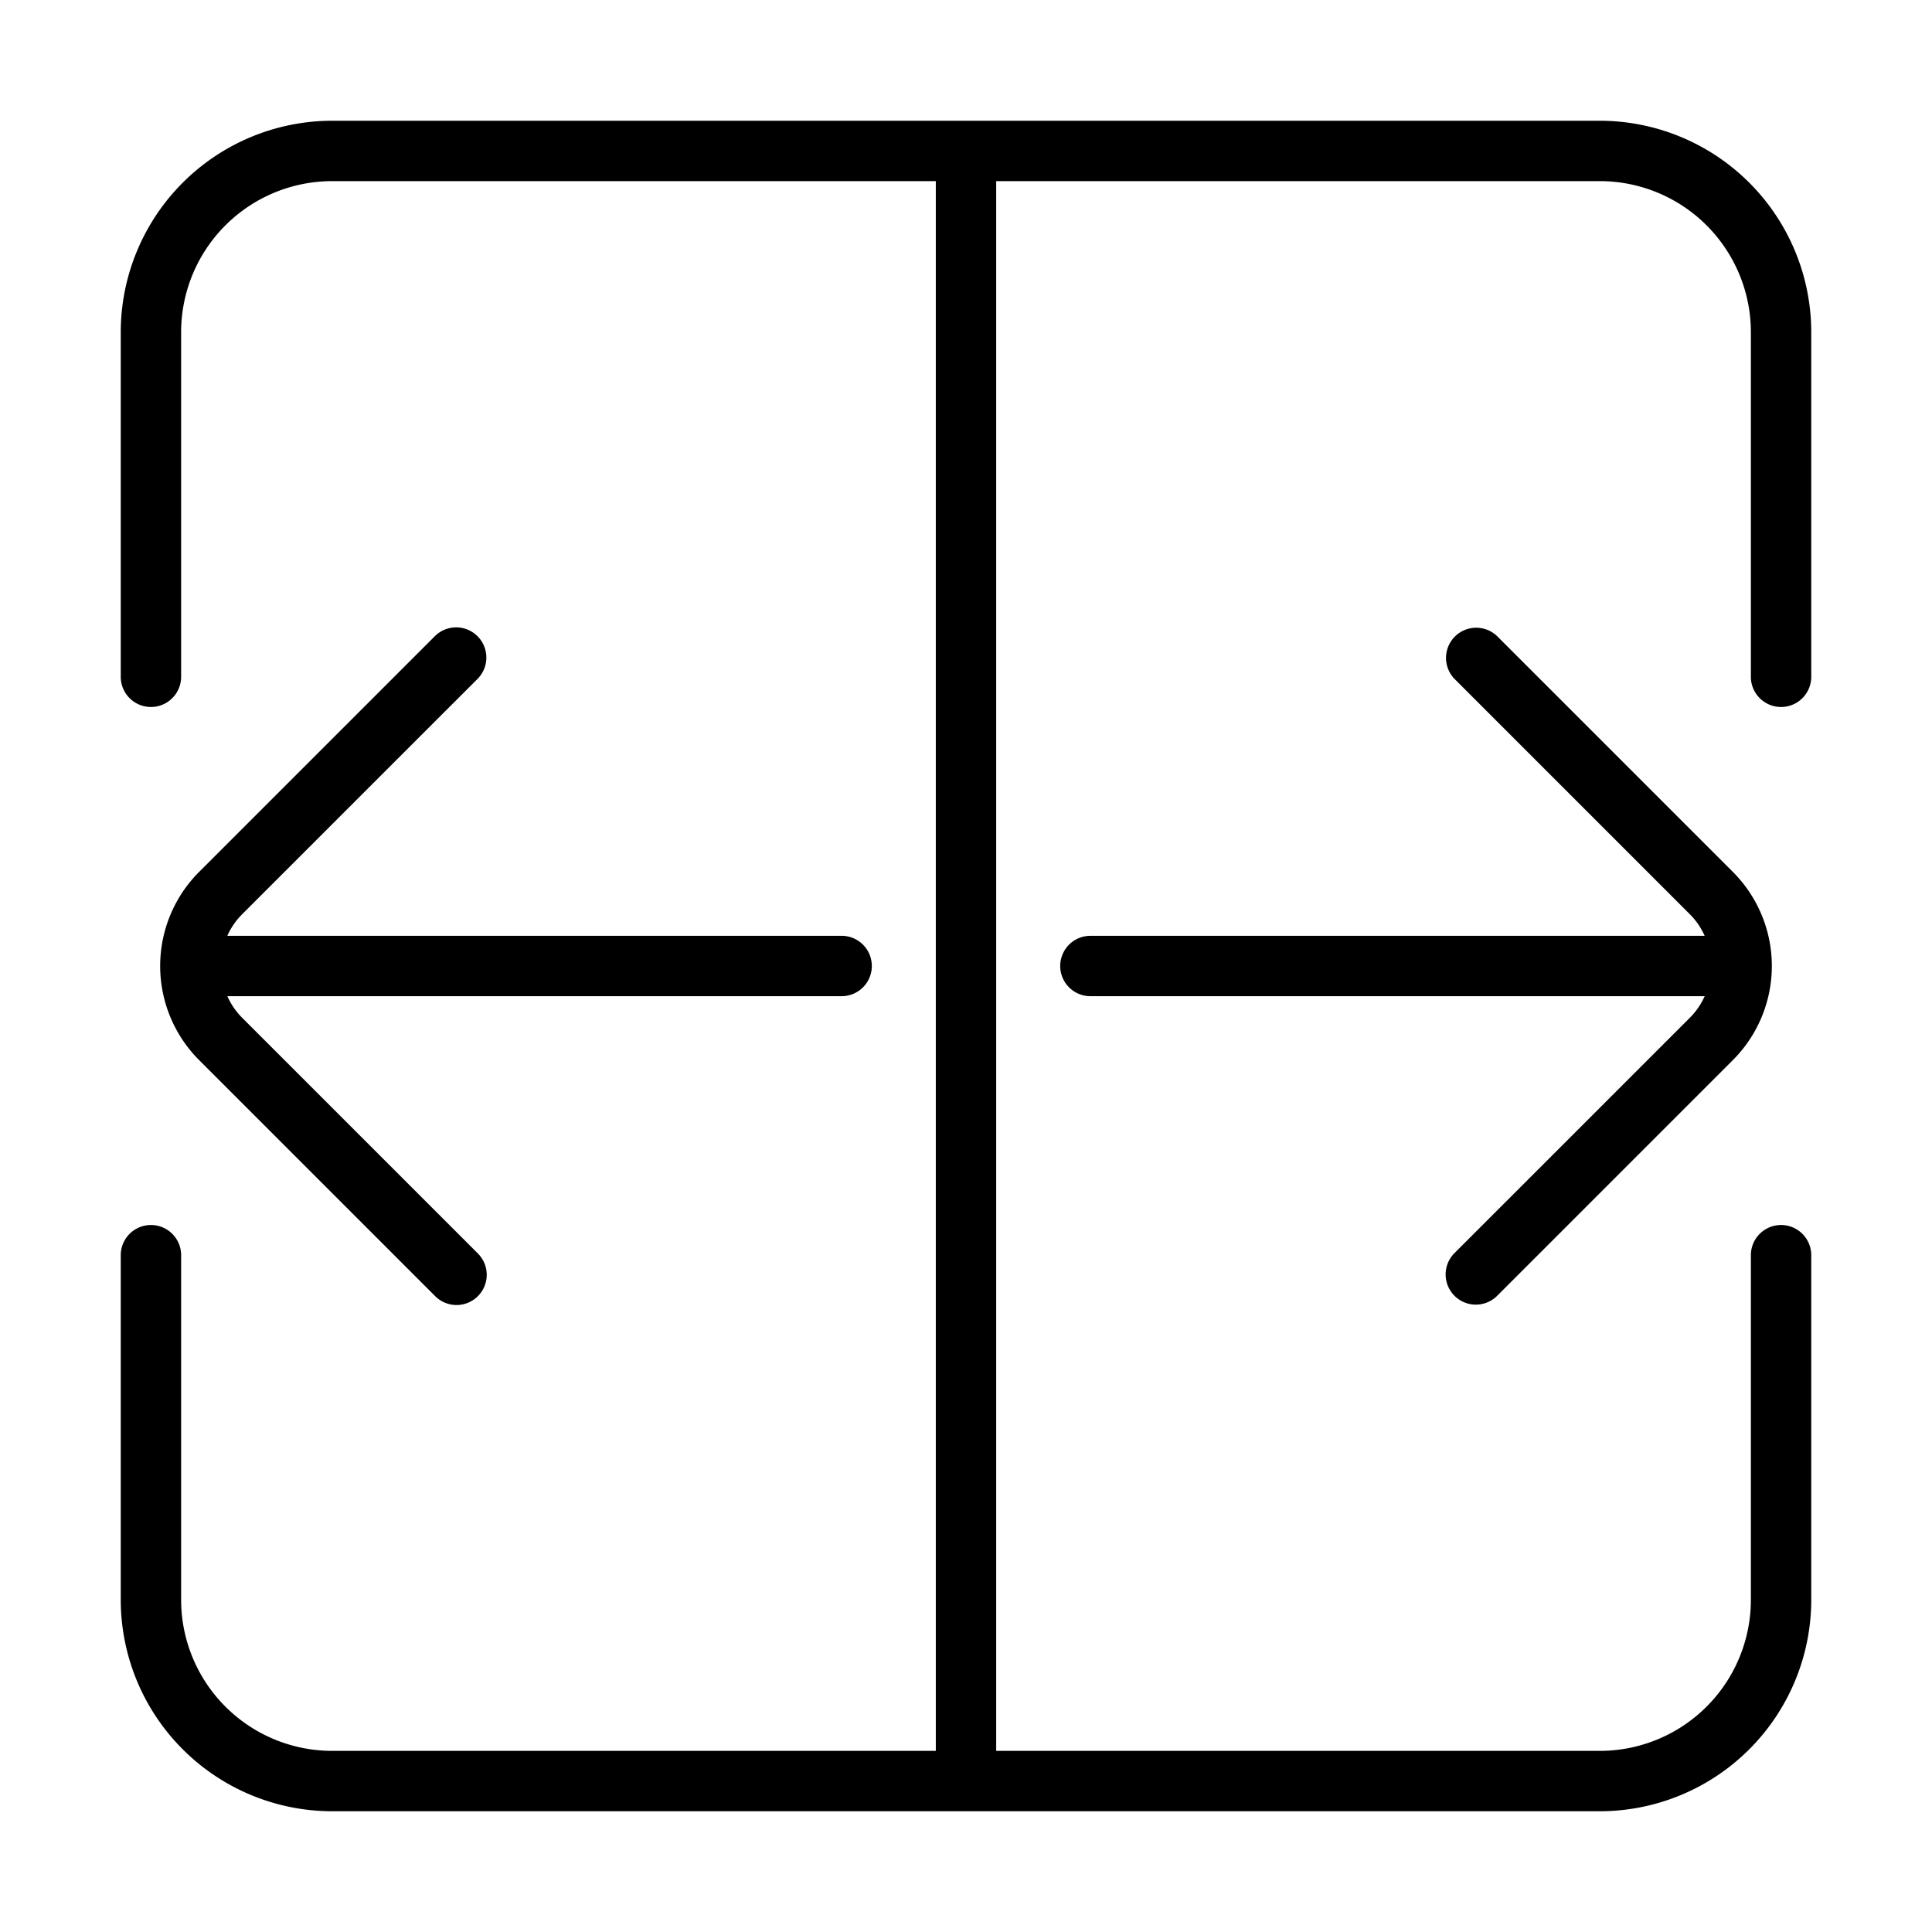
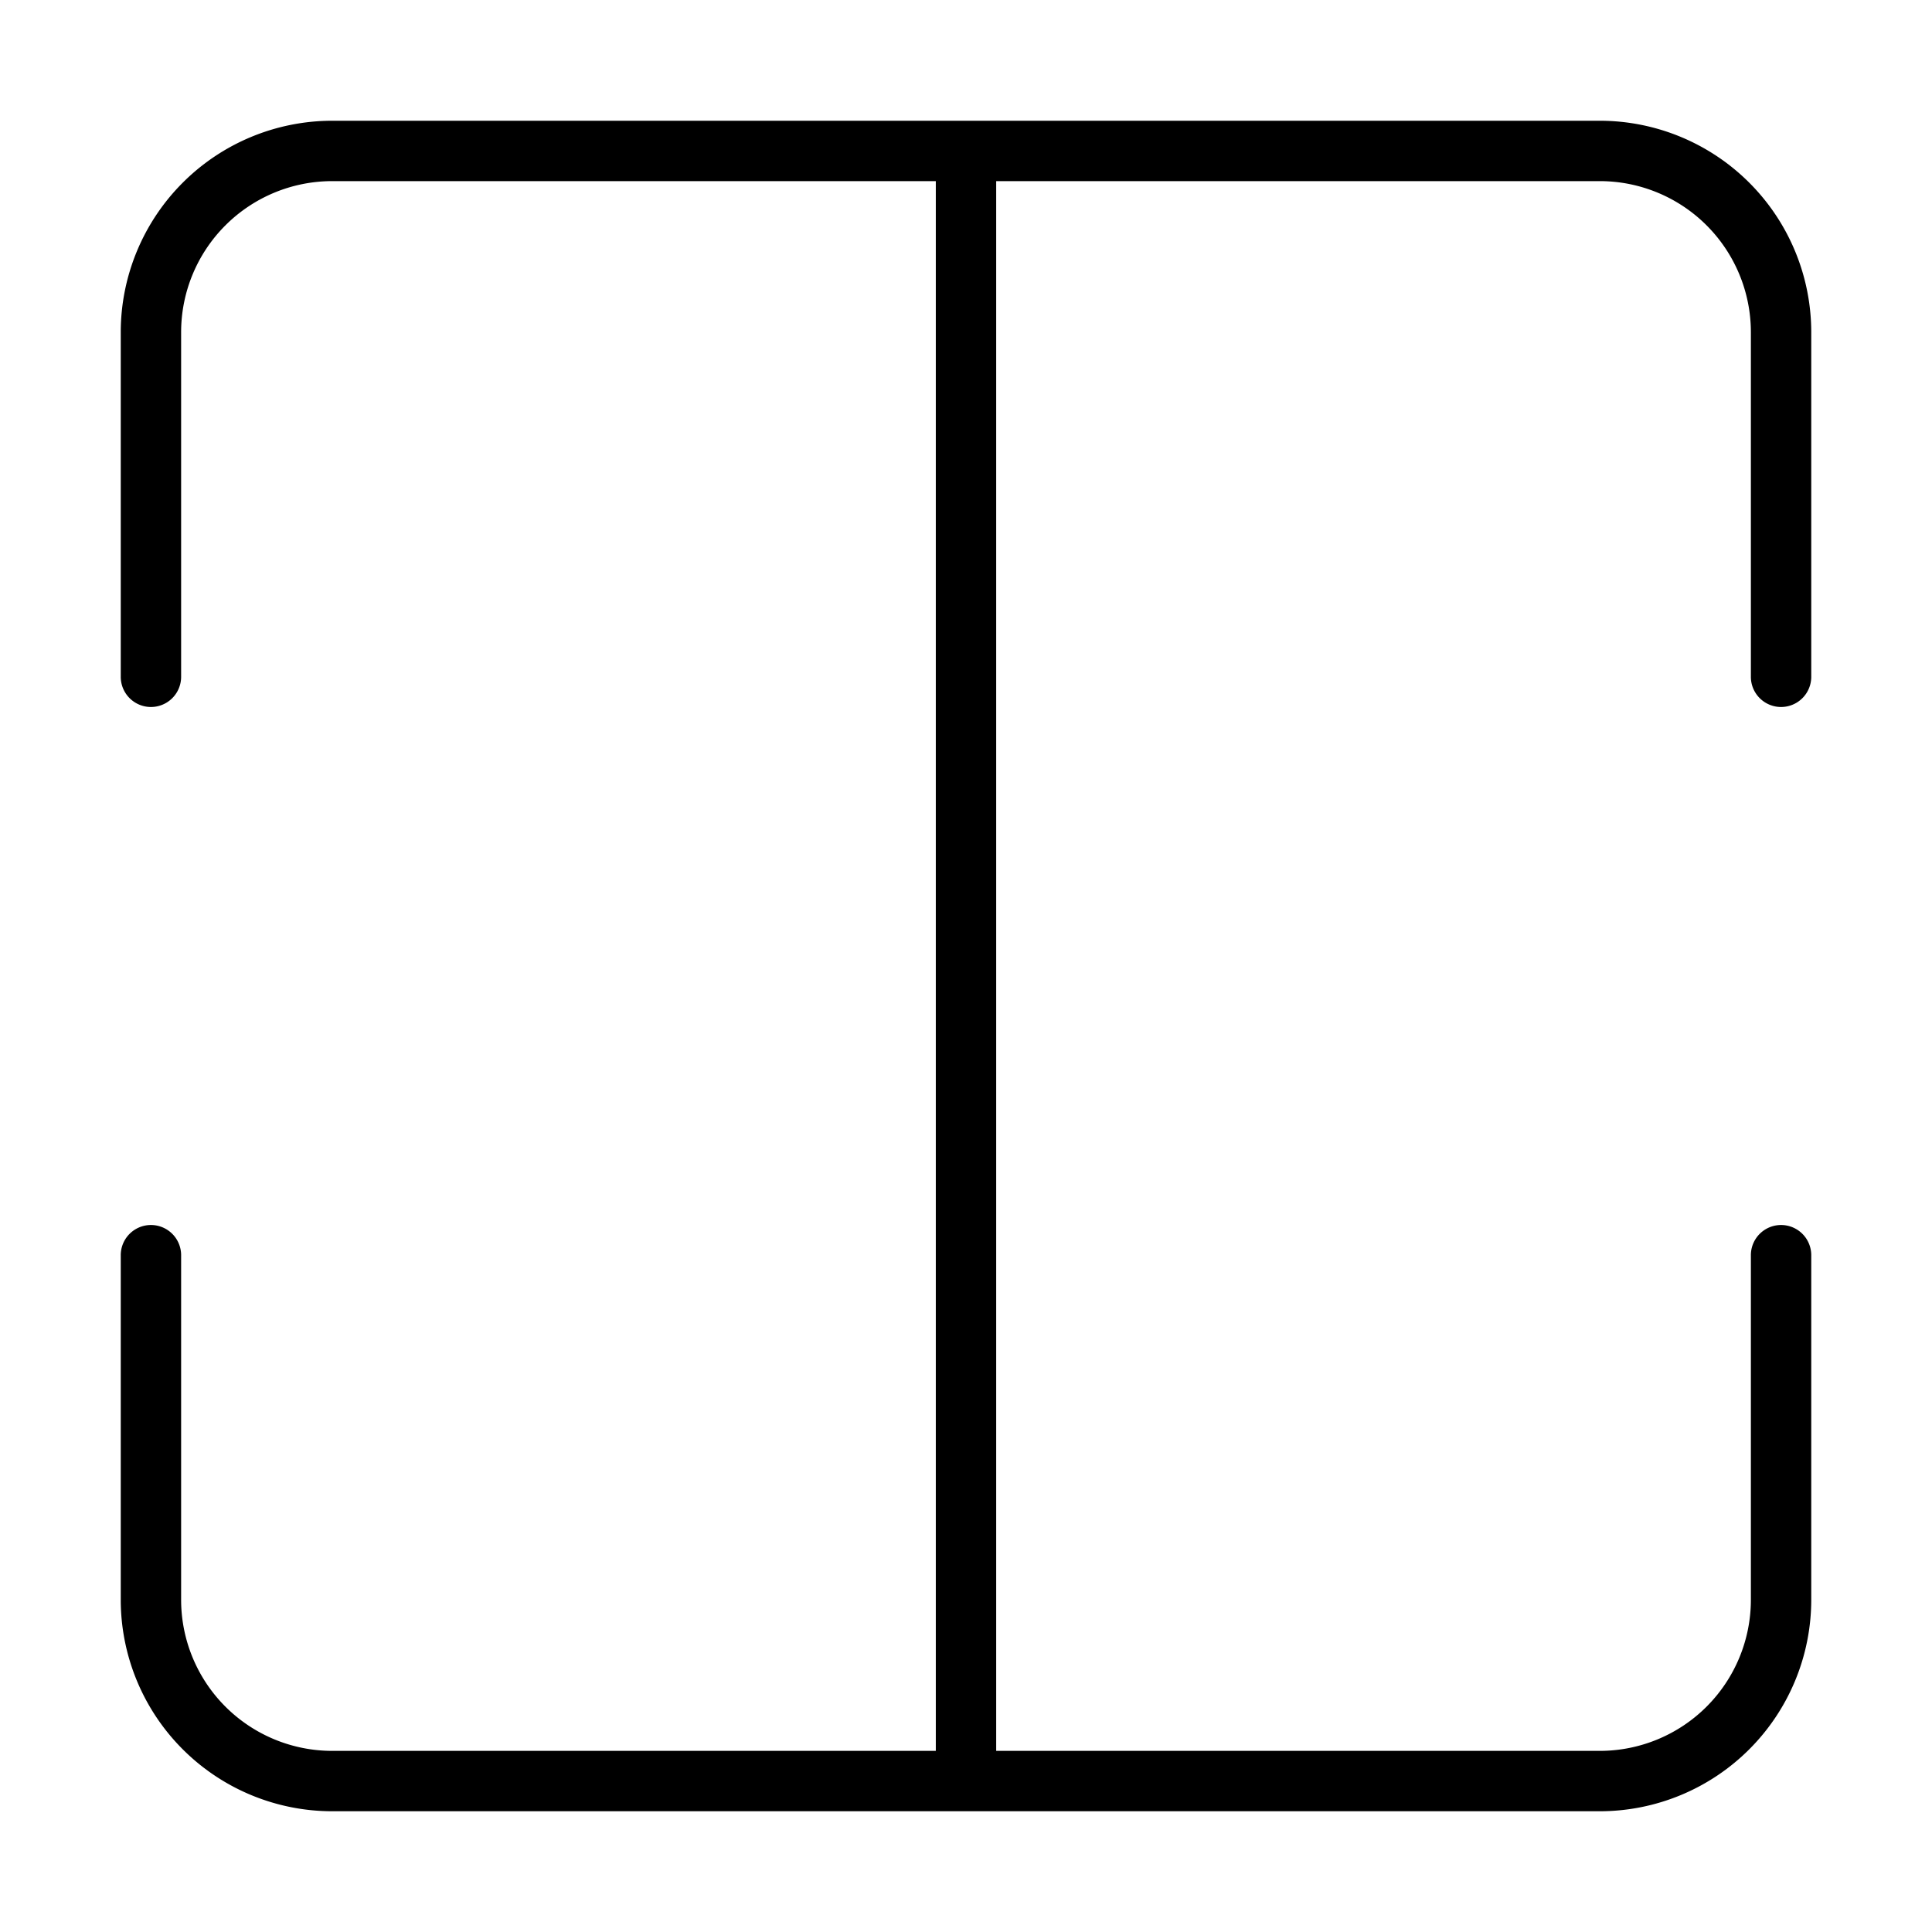
<svg xmlns="http://www.w3.org/2000/svg" viewBox="0 0 64 64" id="split">
  <path d="M60 22.42V11a7.008 7.008 0 0 0-7-7H11a7.008 7.008 0 0 0-7 7v11.42a1 1 0 0 0 2 0V11a5.006 5.006 0 0 1 5-5h20v52H11a5.006 5.006 0 0 1-5-5V41.58a1 1 0 0 0-2 0V53a7.008 7.008 0 0 0 7 7h42a7.008 7.008 0 0 0 7-7V41.58a1 1 0 0 0-2 0V53a5.006 5.006 0 0 1-5 5H33V6h20a5.006 5.006 0 0 1 5 5v11.42a1 1 0 1 0 2 0Z" />
-   <path d="M15.818 22.49a1 1 0 1 0-1.414-1.415l-7.81 7.81a4.41 4.41 0 0 0 0 6.23l7.81 7.81a1 1 0 1 0 1.414-1.414l-7.81-7.81A2.38 2.38 0 0 1 7.532 33h20.348a1 1 0 1 0 0-2H7.53a2.38 2.38 0 0 1 .478-.701zm32.364 19.02a1 1 0 1 0 1.414 1.415l7.81-7.81a4.41 4.41 0 0 0 0-6.23l-7.81-7.81a1 1 0 0 0-1.414 1.414l7.81 7.81a2.38 2.38 0 0 1 .477.701H36.121a1 1 0 0 0 0 2H56.47a2.38 2.38 0 0 1-.478.701z" />
</svg>